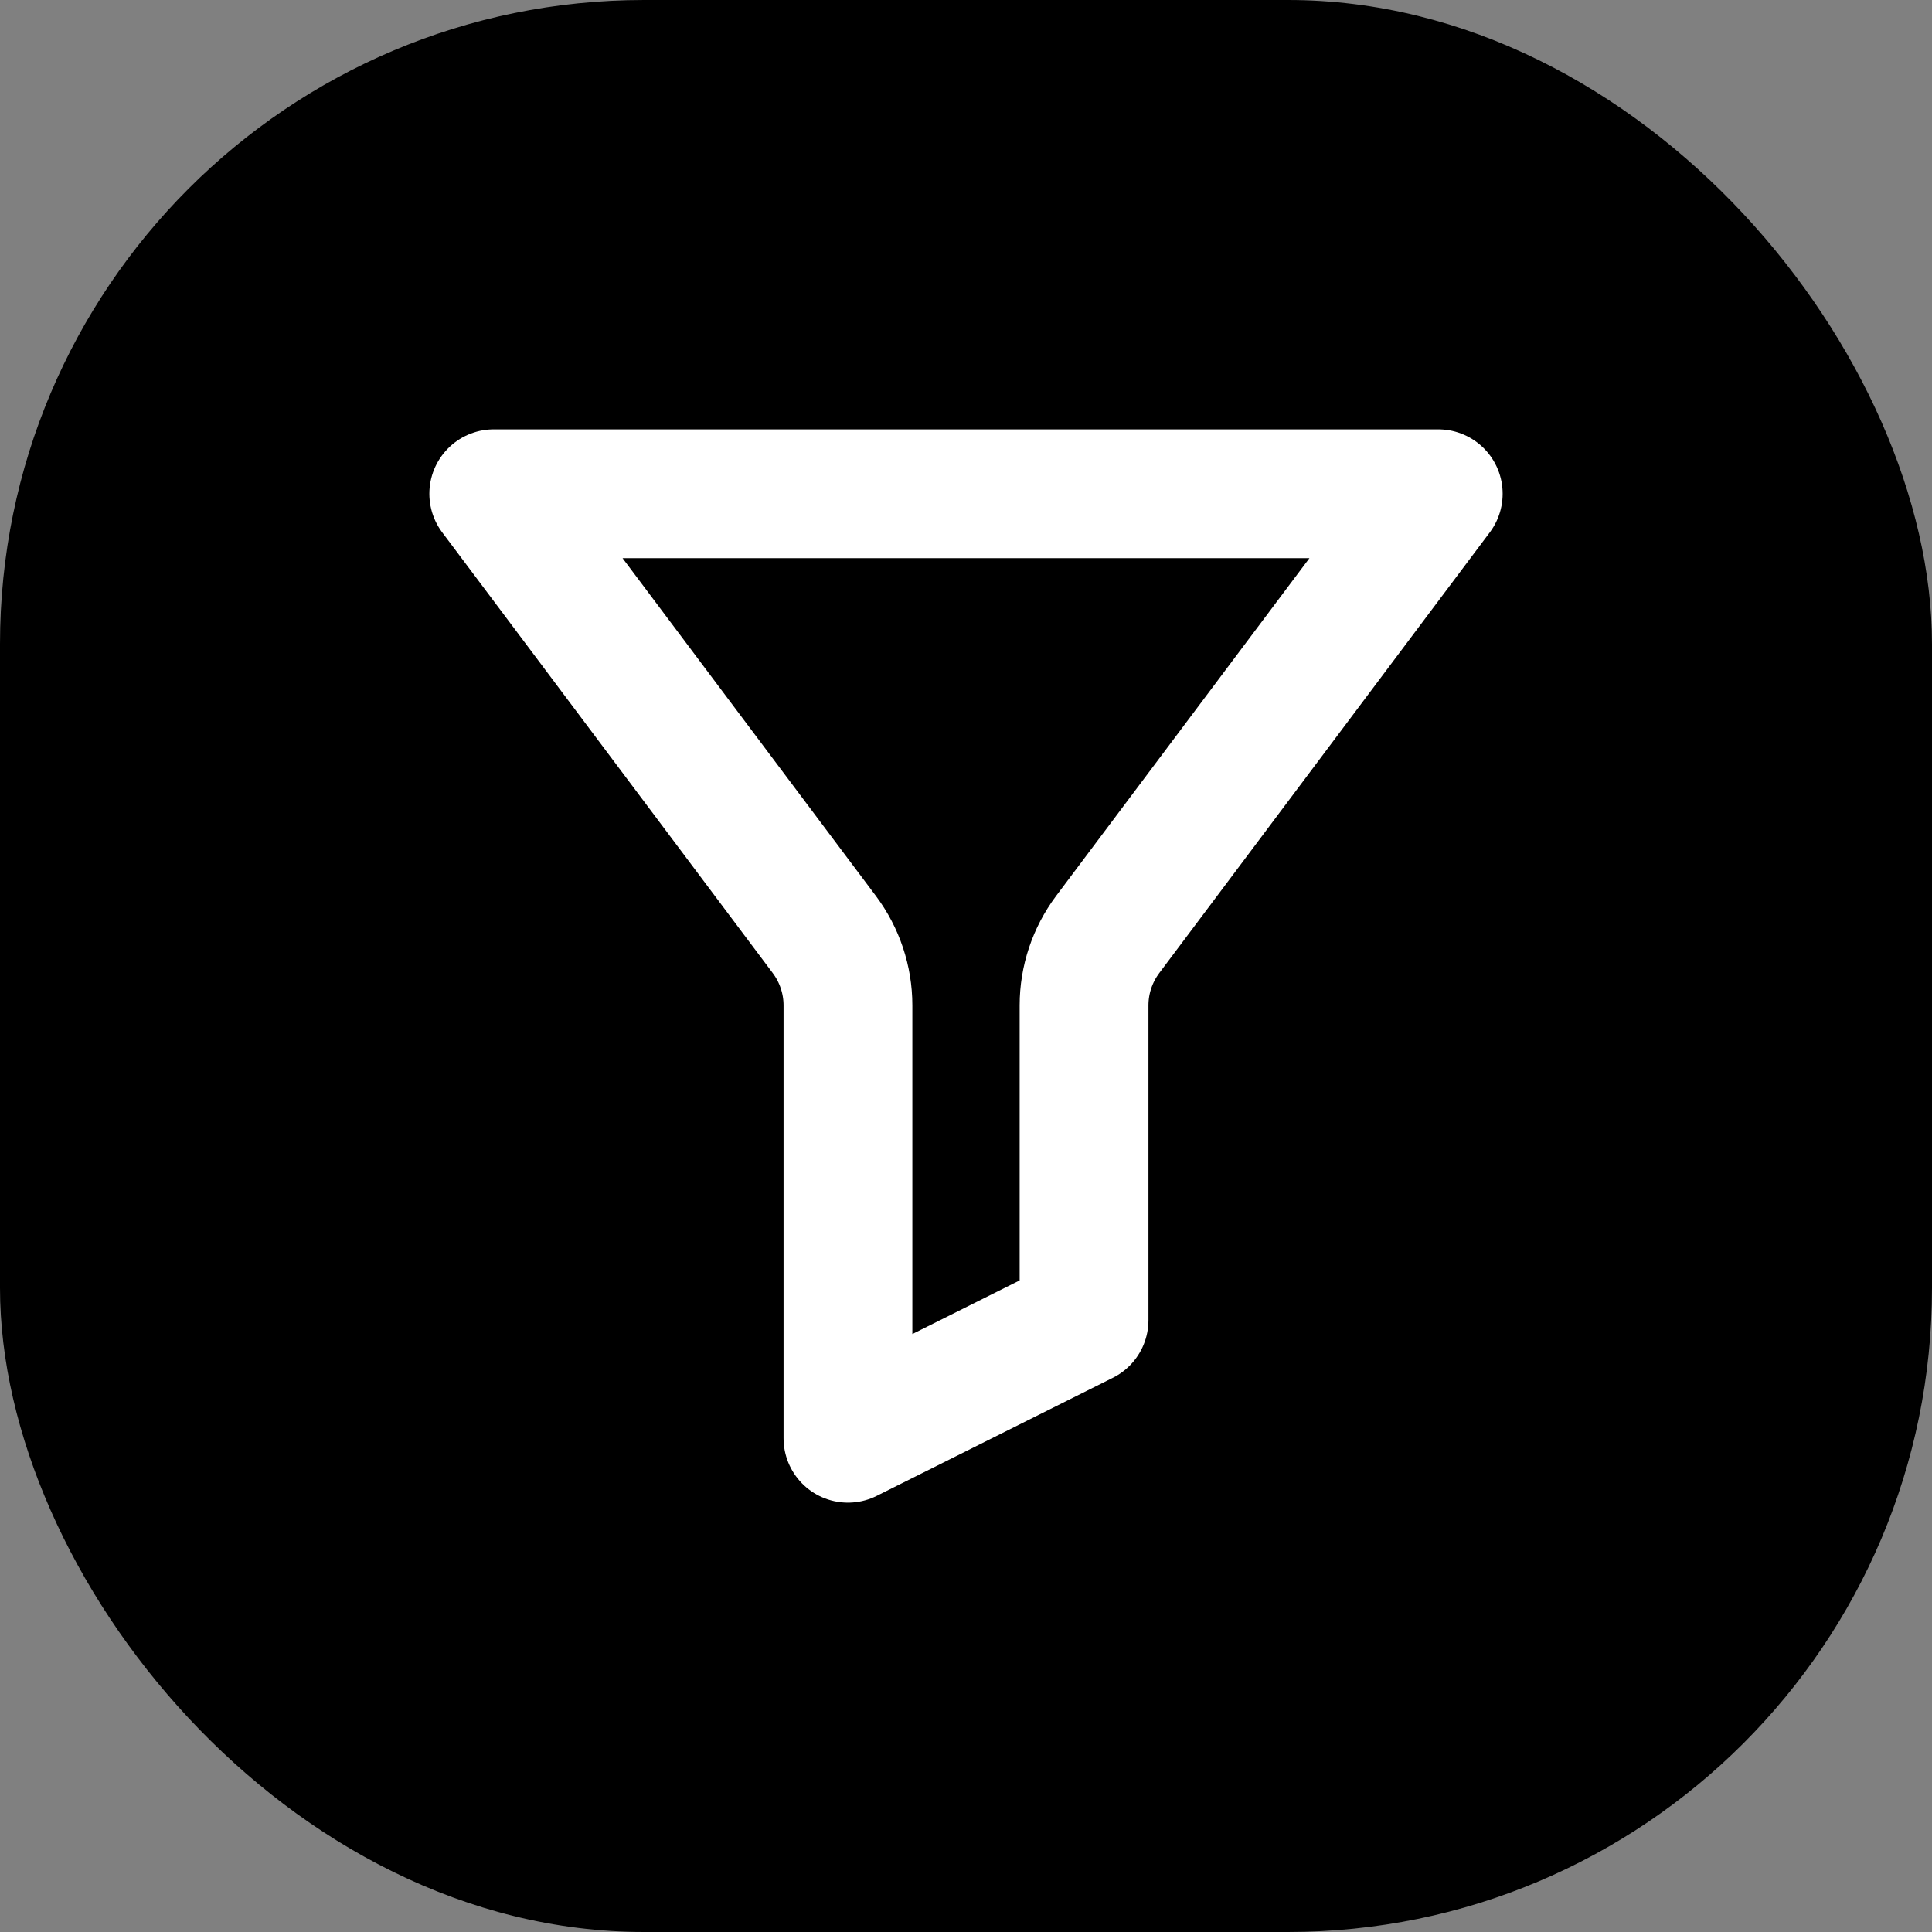
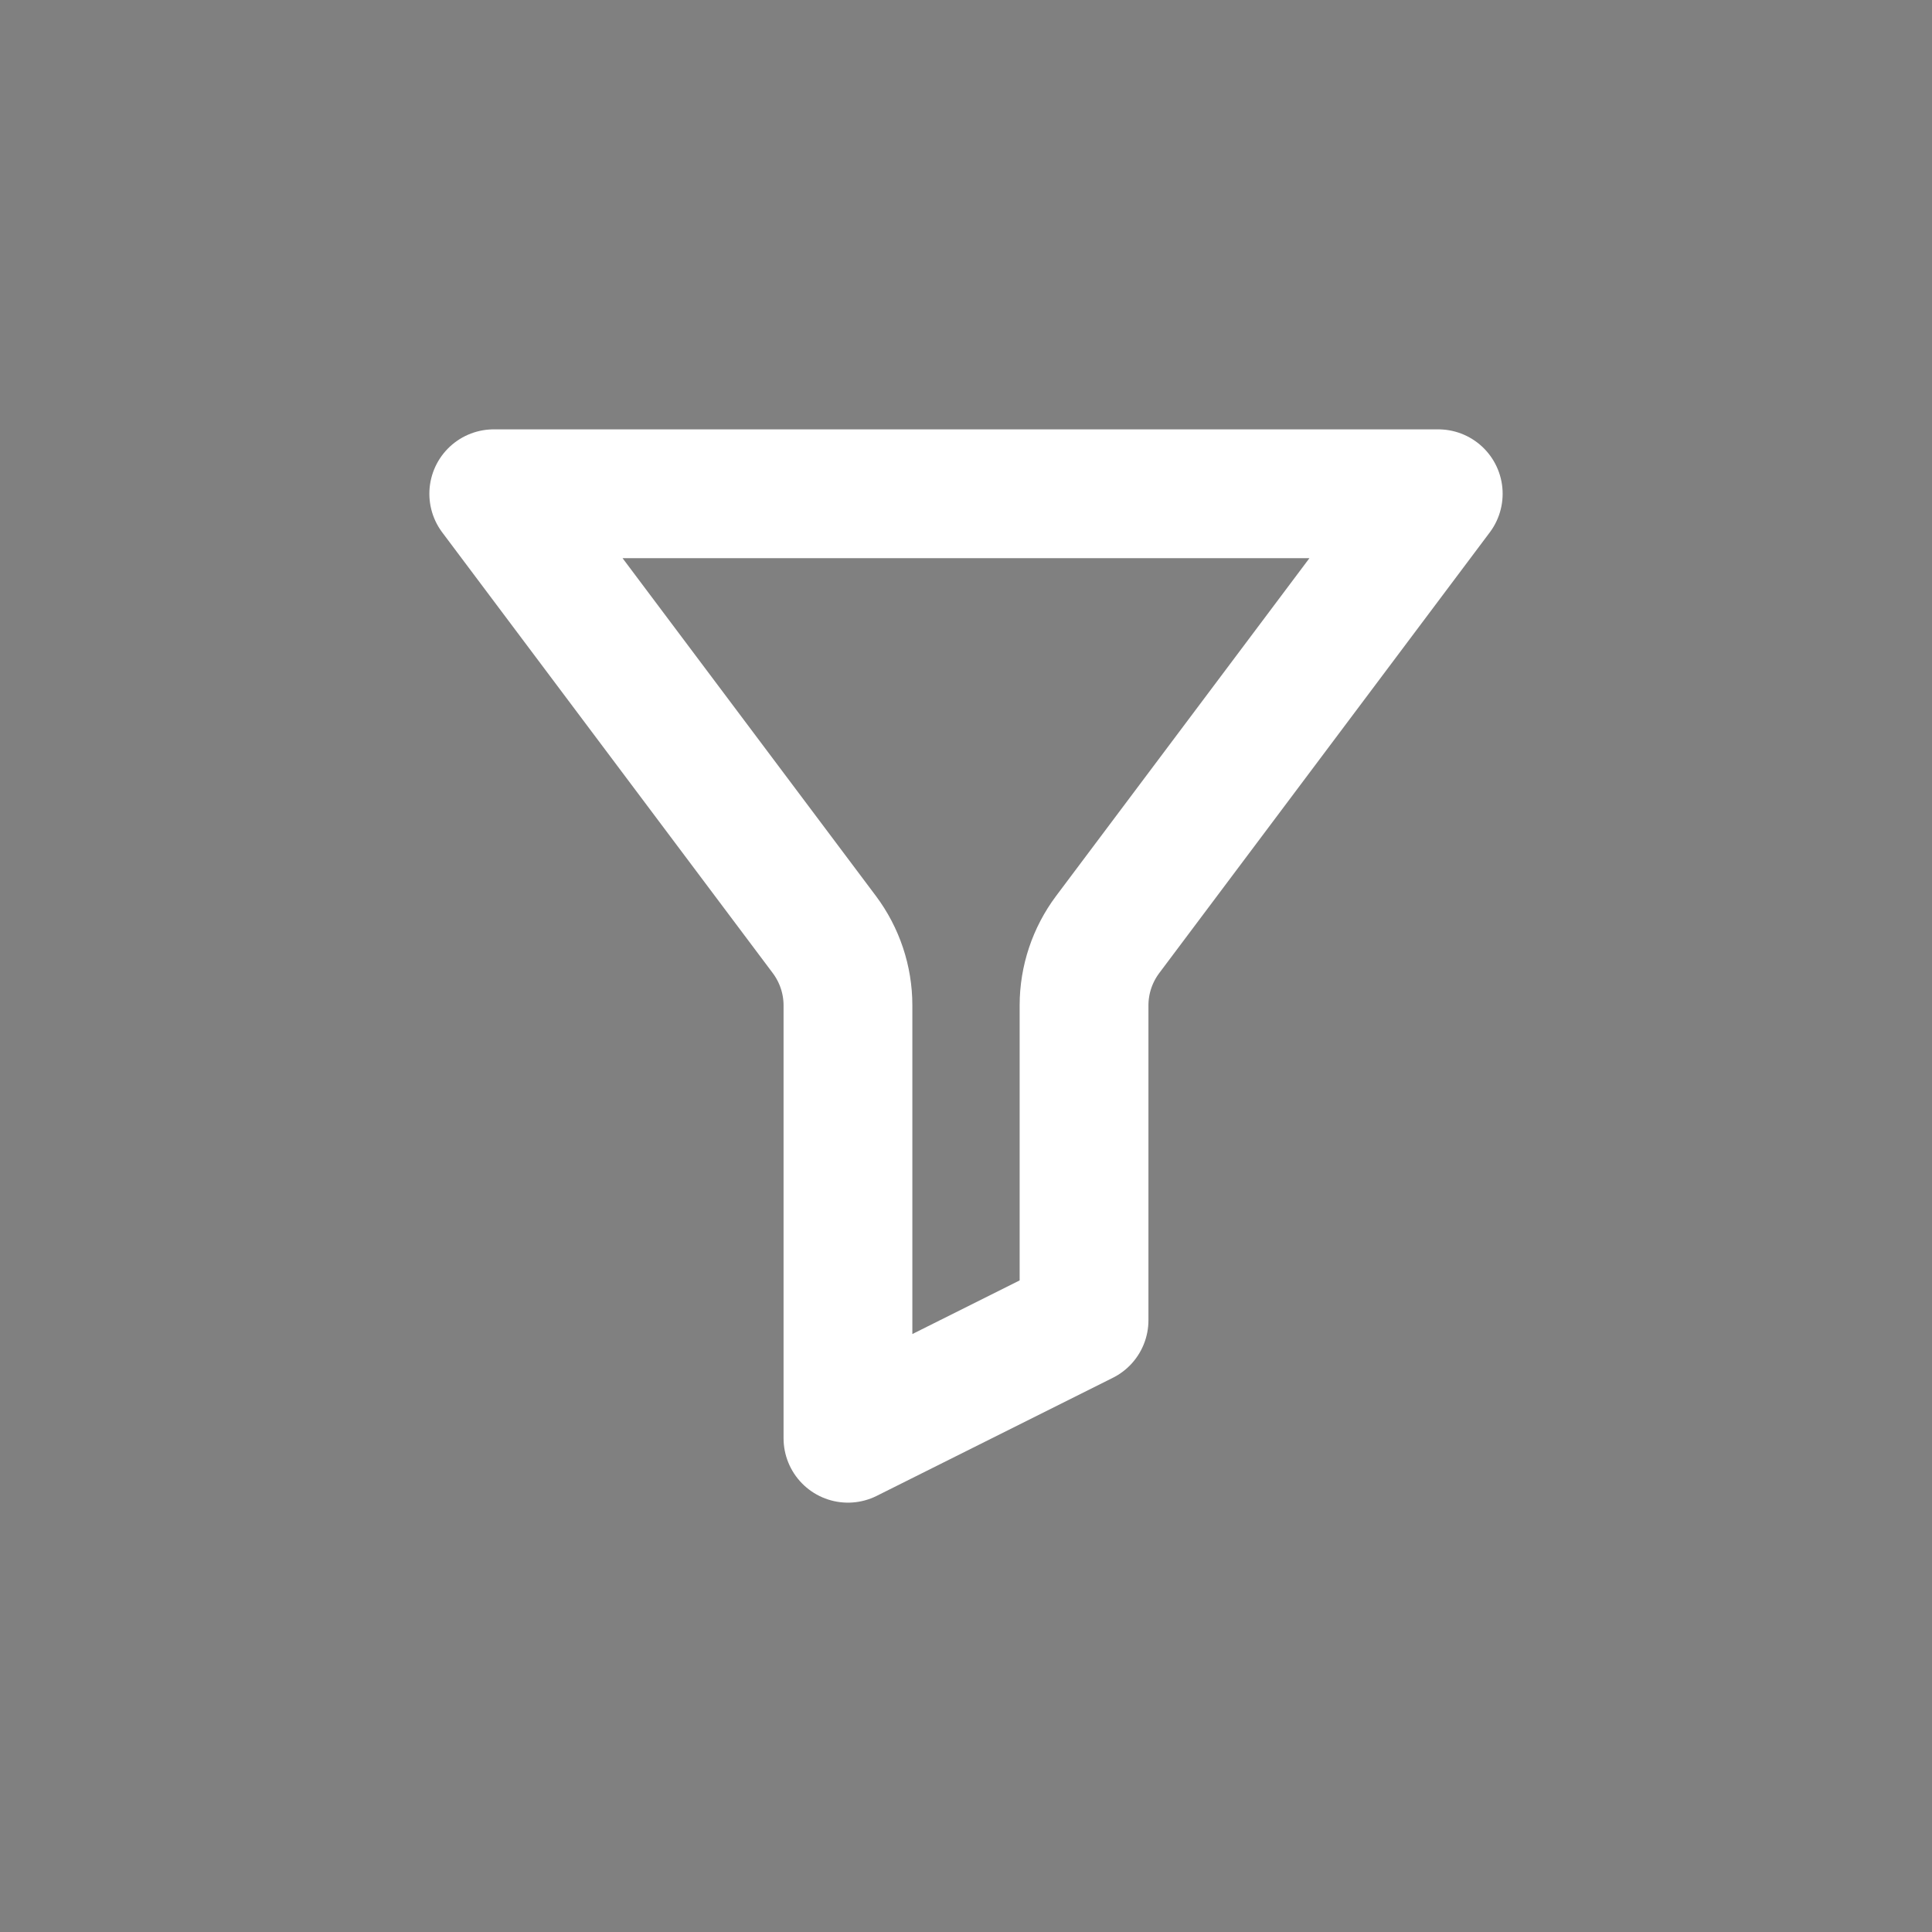
<svg xmlns="http://www.w3.org/2000/svg" width="30" height="30" viewBox="0 0 30 30" fill="none">
  <rect x="0" y="0" width="30" height="30" fill="#808080" stroke="none" />
-   <rect width="30" height="30" rx="10" fill="black" />
  <path d="M22.333 7.667H7.667L12.8 14.511C13.038 14.829 13.167 15.215 13.167 15.611V22.333L16.833 20.5V15.611C16.833 15.215 16.962 14.829 17.2 14.511L22.333 7.667Z" stroke="white" stroke-width="2" stroke-linejoin="round" />
</svg>